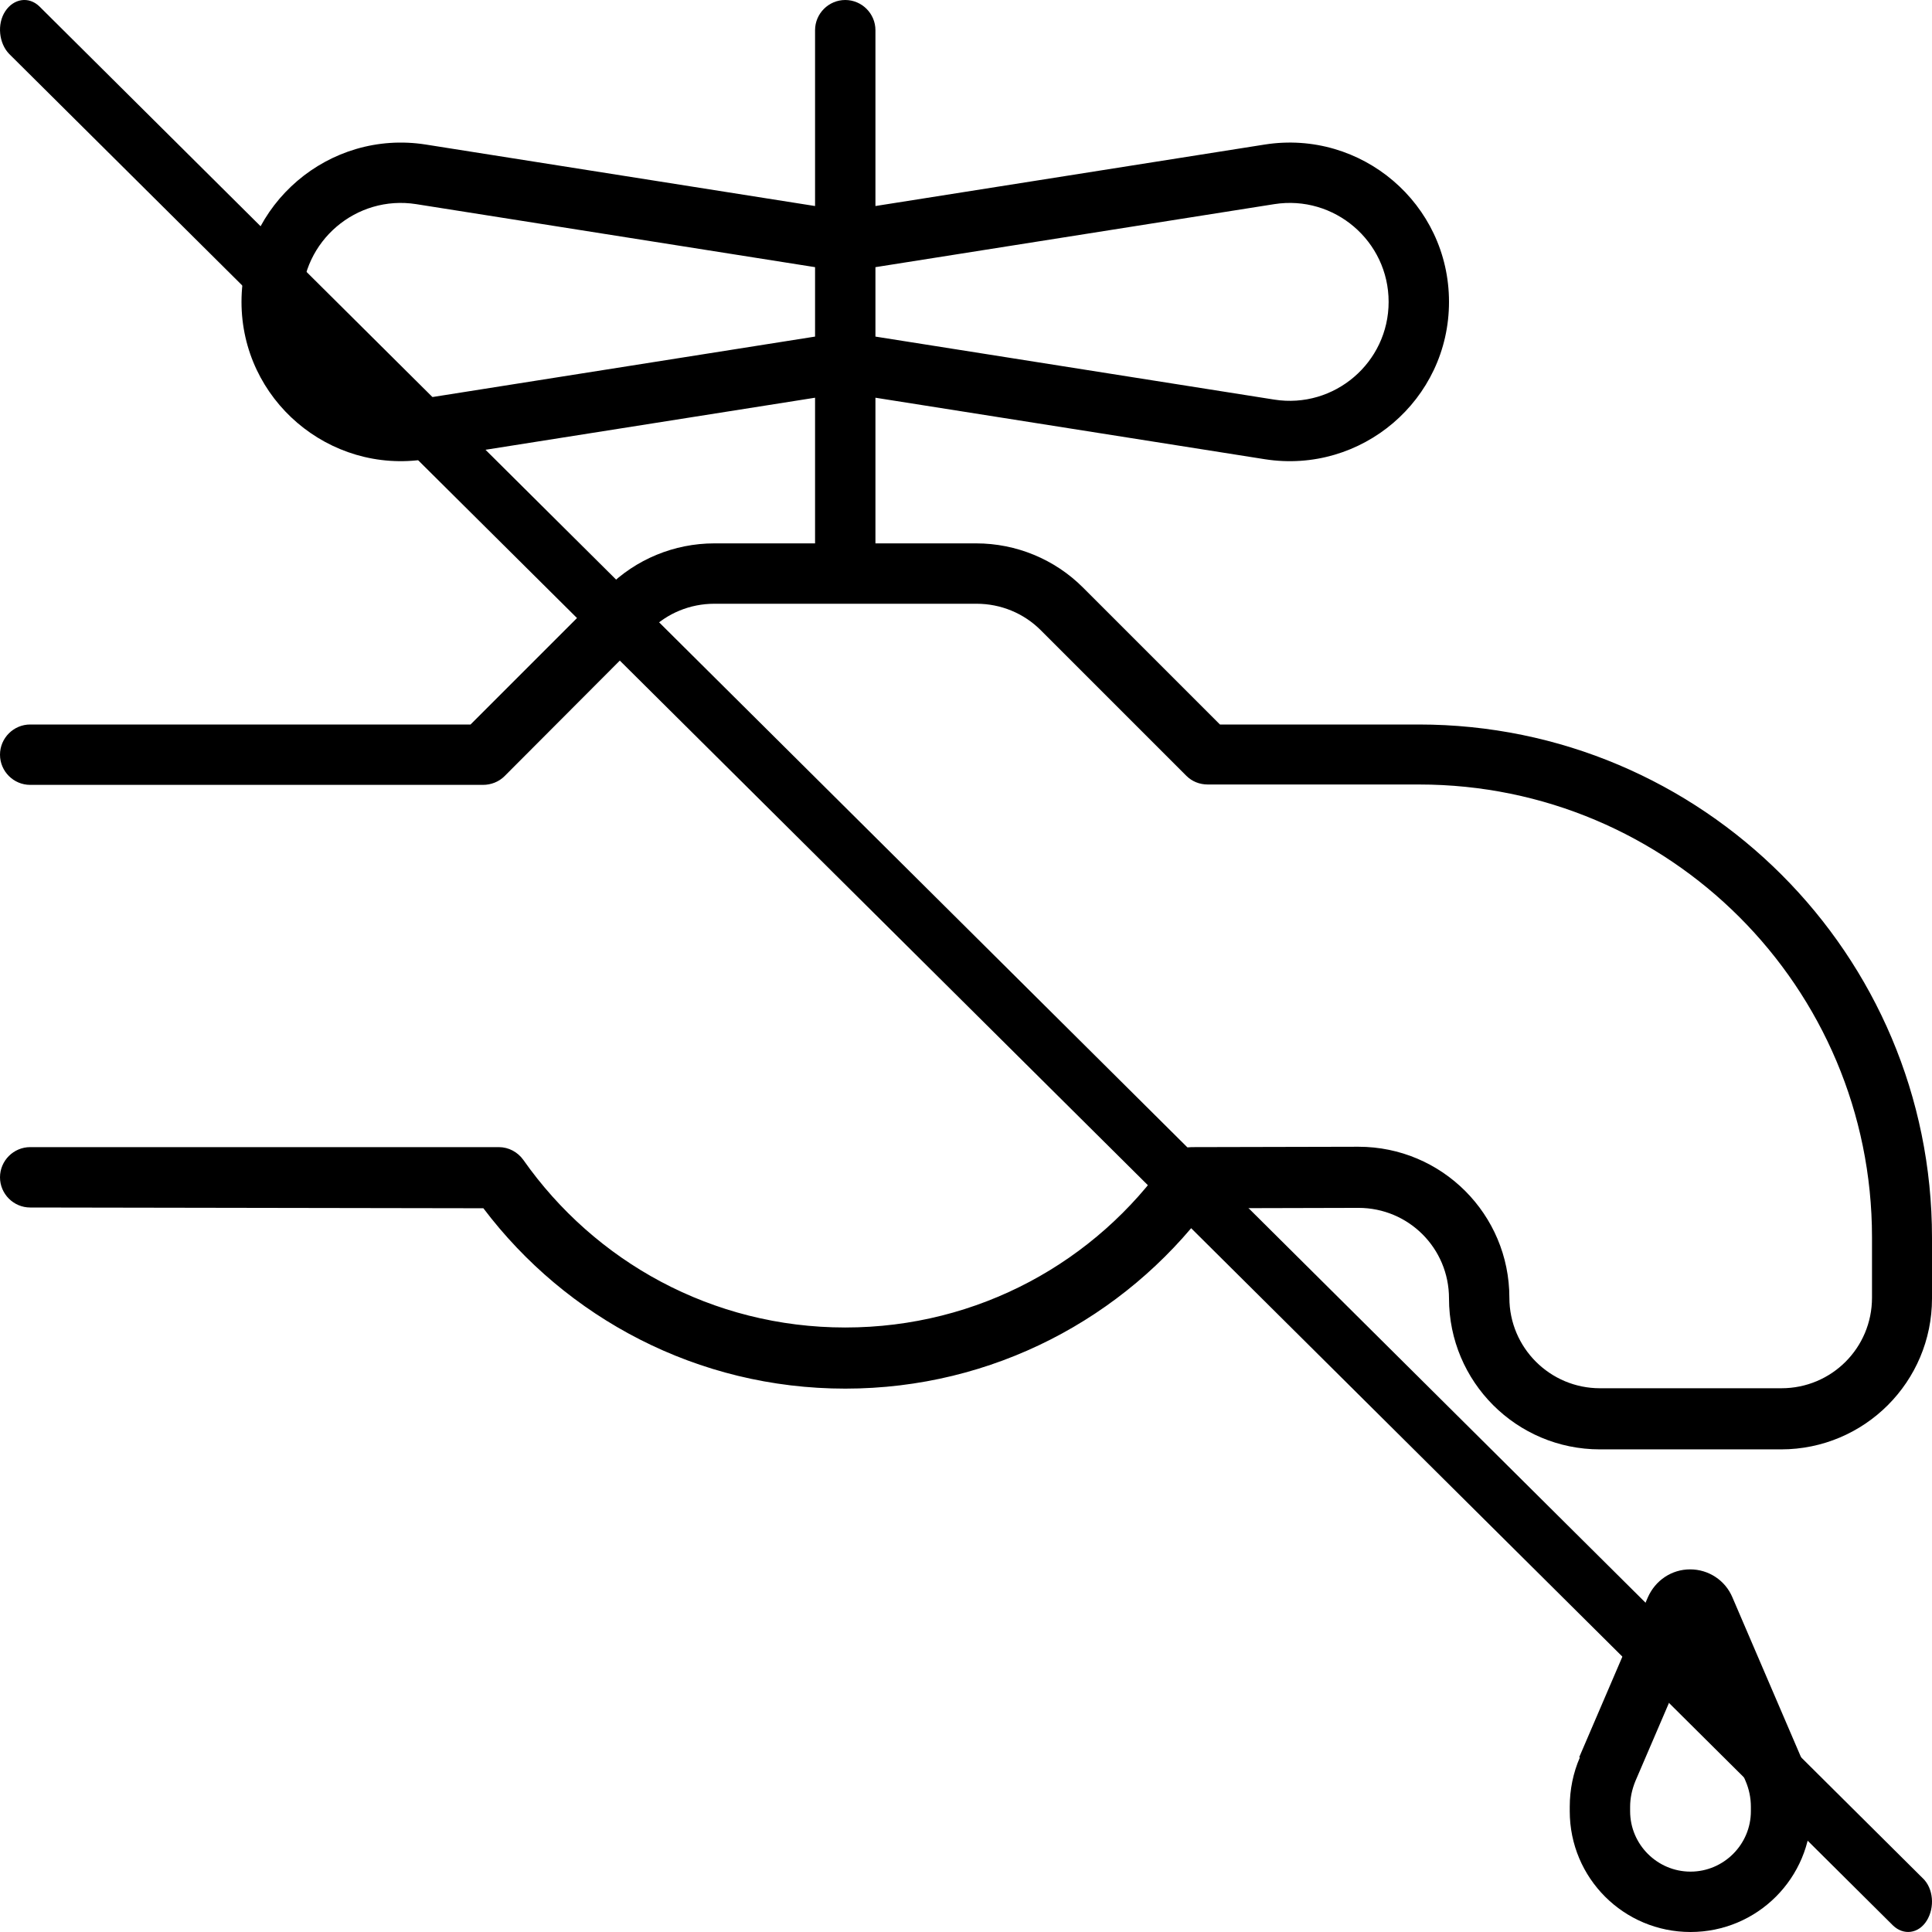
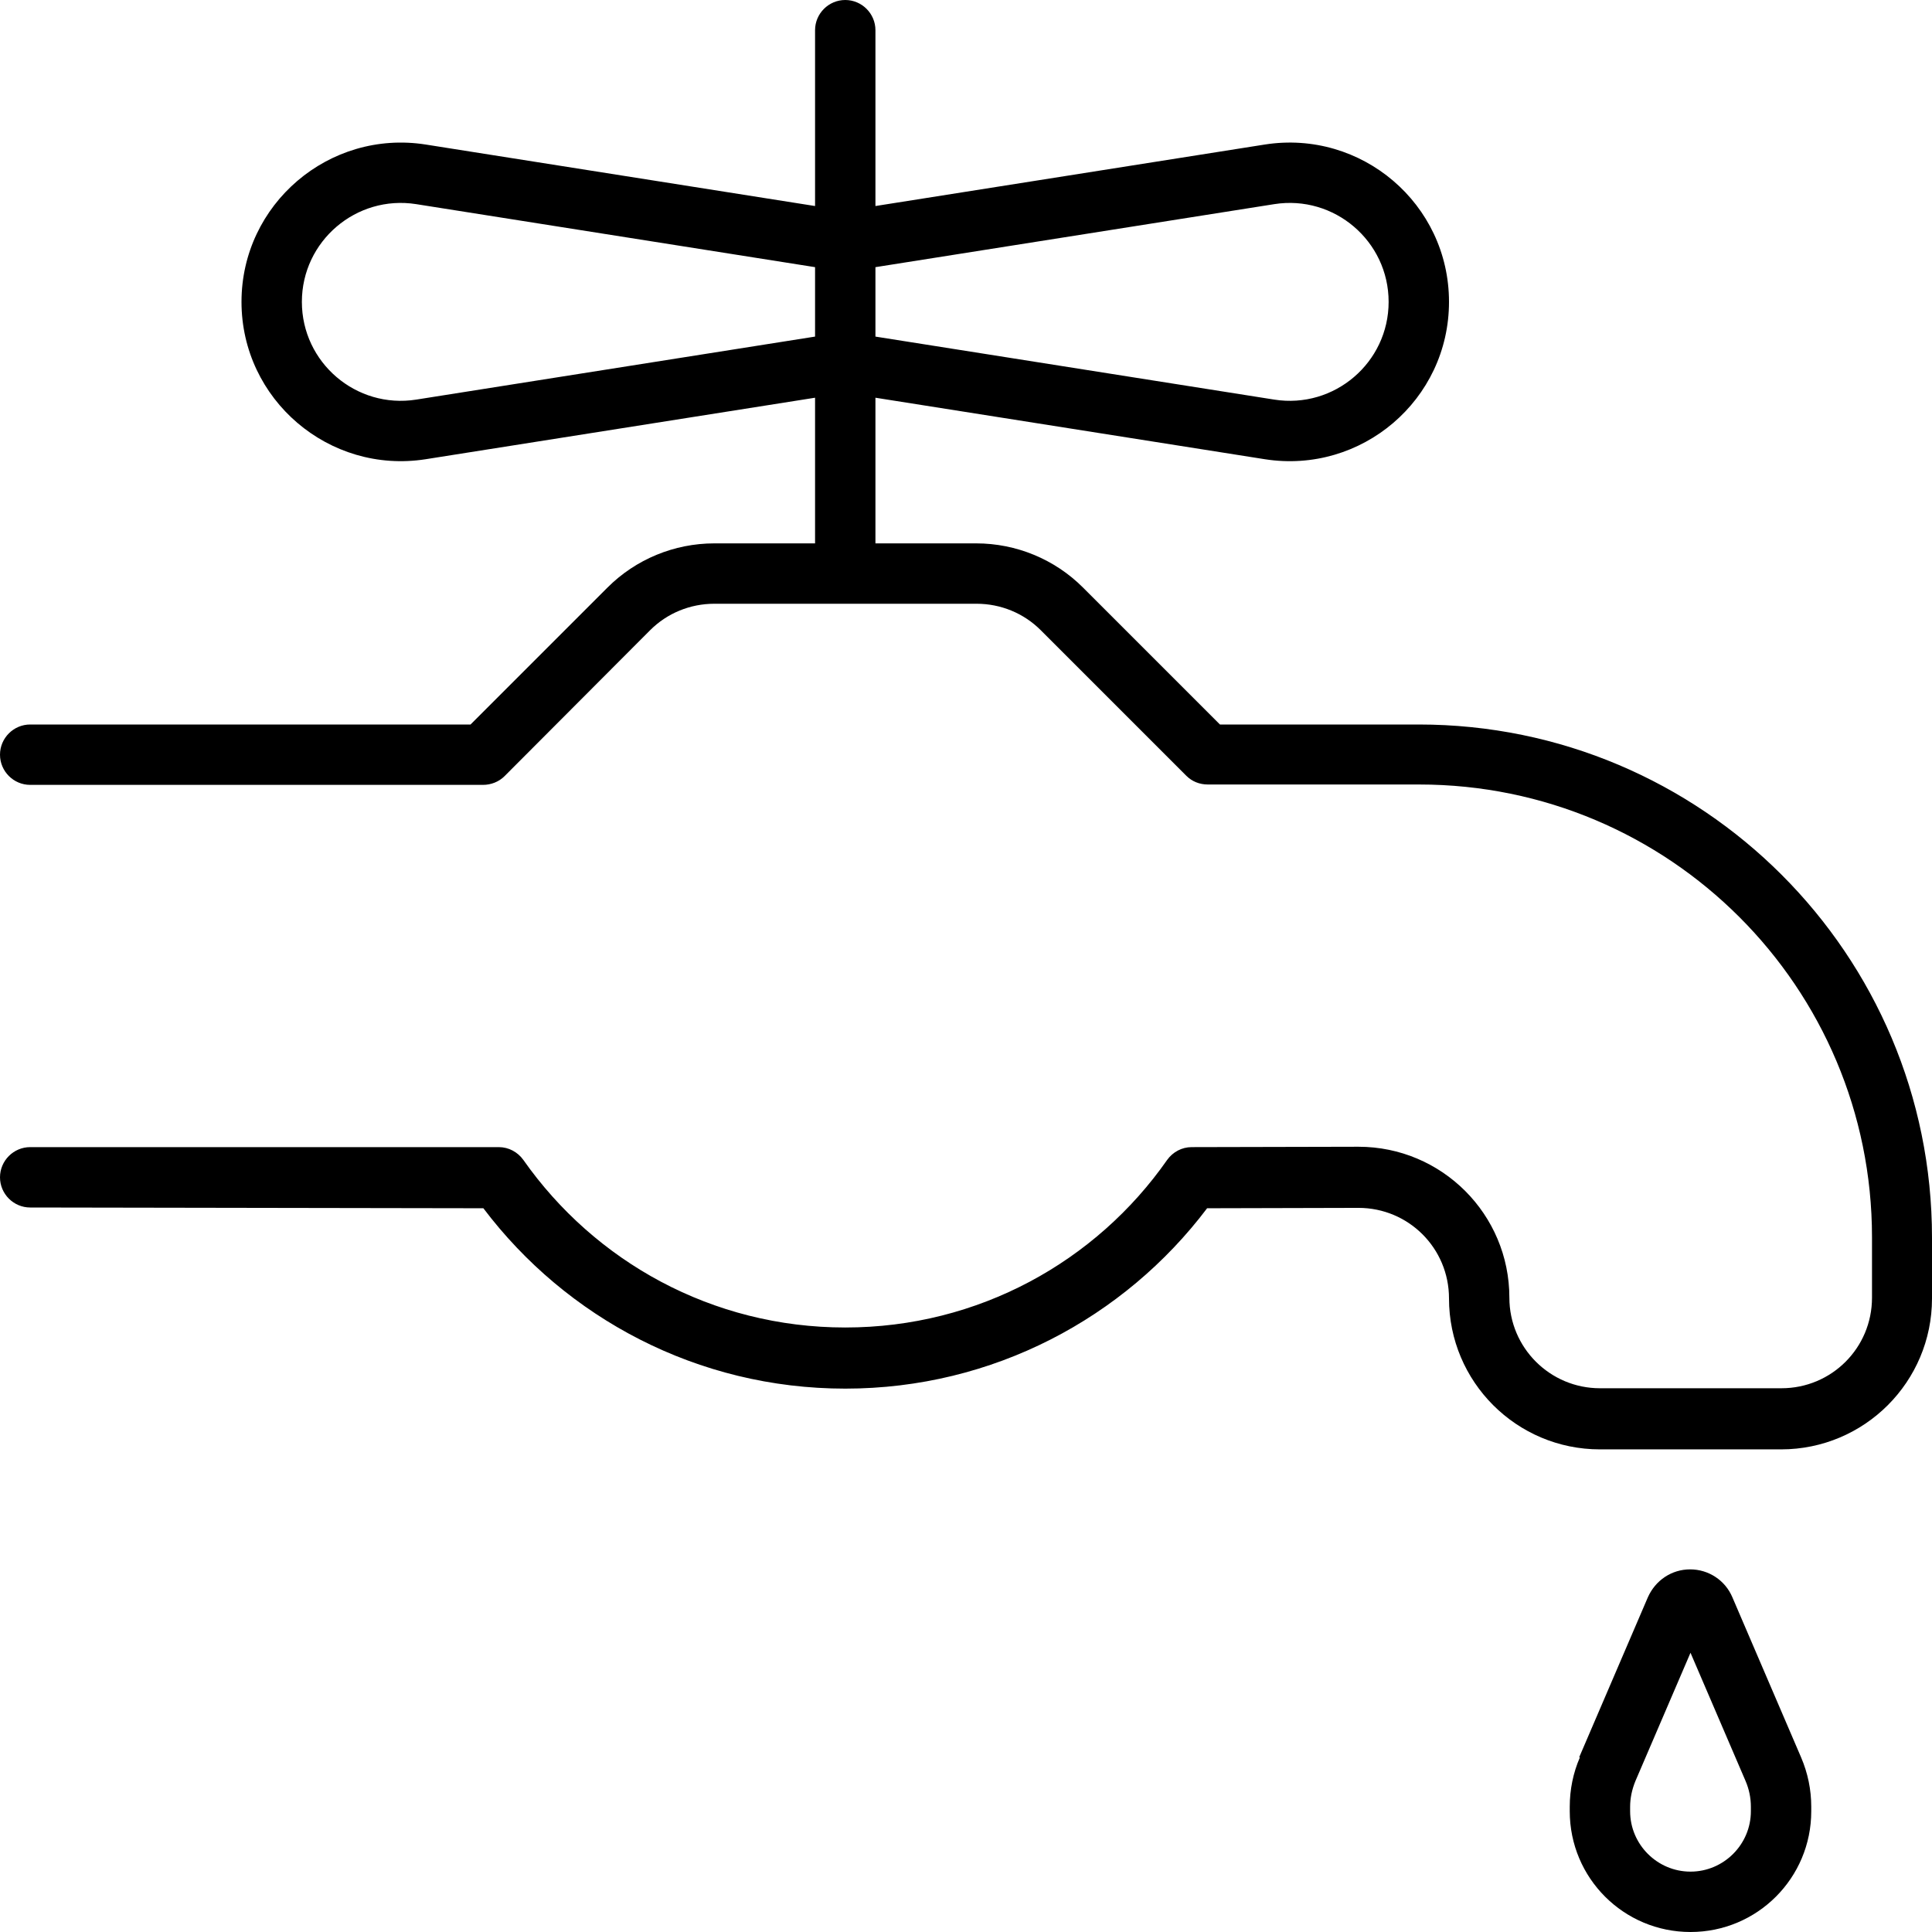
<svg xmlns="http://www.w3.org/2000/svg" id="Ebene_1" data-name="Ebene 1" viewBox="0 0 512 512">
  <defs>
    <style>
      .cls-1 {
        fill: #000;
        stroke-width: 0px;
      }
    </style>
  </defs>
  <path class="cls-1" d="M232,8c0-4.4-3.6-8-8-8s-8,3.6-8,8v46.6l-103.2-16.3c-25.6-4-48.8,15.8-48.8,41.7s23.2,45.7,48.8,41.7l103.2-16.3v38.6h-26.7c-10.6,0-20.8,4.2-28.3,11.7l-36.3,36.3H8C3.6,192,0,195.6,0,200s3.6,8,8,8h120c2.1,0,4.2-.8,5.7-2.3l38.6-38.7c4.5-4.5,10.6-7,17-7h69.5c6.4,0,12.5,2.5,17,7l38.6,38.6c1.5,1.5,3.5,2.3,5.7,2.3h56c66.3,0,120,53.7,120,120v16c0,13.3-10.7,24-24,24h-48.1c-13.2,0-24-10.7-24-24,0-22.1-17.9-40-40-40l-44.2.1c-2.6,0-5,1.3-6.5,3.4-18.8,26.9-50,44.4-85.3,44.4s-66.4-17.5-85.3-44.4c-1.5-2.1-3.9-3.4-6.5-3.4H8C3.6,304,0,307.6,0,312s3.6,8,8,8l120.1.2c21.9,29,56.7,47.8,95.9,47.8s74-18.8,95.9-47.8l40.1-.1c13.3,0,24,10.7,24,24,0,22.1,17.9,40,40,40h48c22.1,0,40-17.9,40-40v-16.1c0-75.1-60.9-136-136-136h-52.7l-36.3-36.3c-7.5-7.5-17.7-11.7-28.3-11.7h-26.7v-38.6l103.2,16.3c25.6,4,48.8-15.7,48.8-41.7s-23.2-45.7-48.8-41.7l-103.2,16.3V8ZM216,70.8v18.4l-105.7,16.7c-15.9,2.5-30.3-9.8-30.3-25.9s14.4-28.4,30.3-25.9l105.7,16.7ZM232,70.8l105.7-16.7c15.9-2.5,30.3,9.8,30.3,25.9s-14.4,28.4-30.3,25.9l-105.7-16.7v-18.4ZM433.4,472l14.6-34,14.6,34c.9,2.1,1.4,4.4,1.4,6.8v1.2c0,8.8-7.2,16-16,16s-16-7.2-16-16v-1.2c0-2.3.5-4.6,1.4-6.8ZM418.7,465.7c-1.8,4.1-2.7,8.6-2.7,13.1v1.2c0,17.7,14.3,32,32,32s32-14.3,32-32v-1.2c0-4.5-.9-8.9-2.7-13.1l-18.2-42.4c-1.9-4.5-6.3-7.4-11.2-7.4s-9.2,2.9-11.2,7.4l-18.2,42.4h.2Z" />
-   <path class="cls-1" d="M509.58,497.78L10.43,1.69C7.63-1.01,3.63-.41,1.39,2.99S-.29,11.49,2.43,14.29l499.23,495.98c2.8,2.7,6.8,2.2,8.96-1.3s1.76-8.5-1.04-11.2Z" />
</svg>